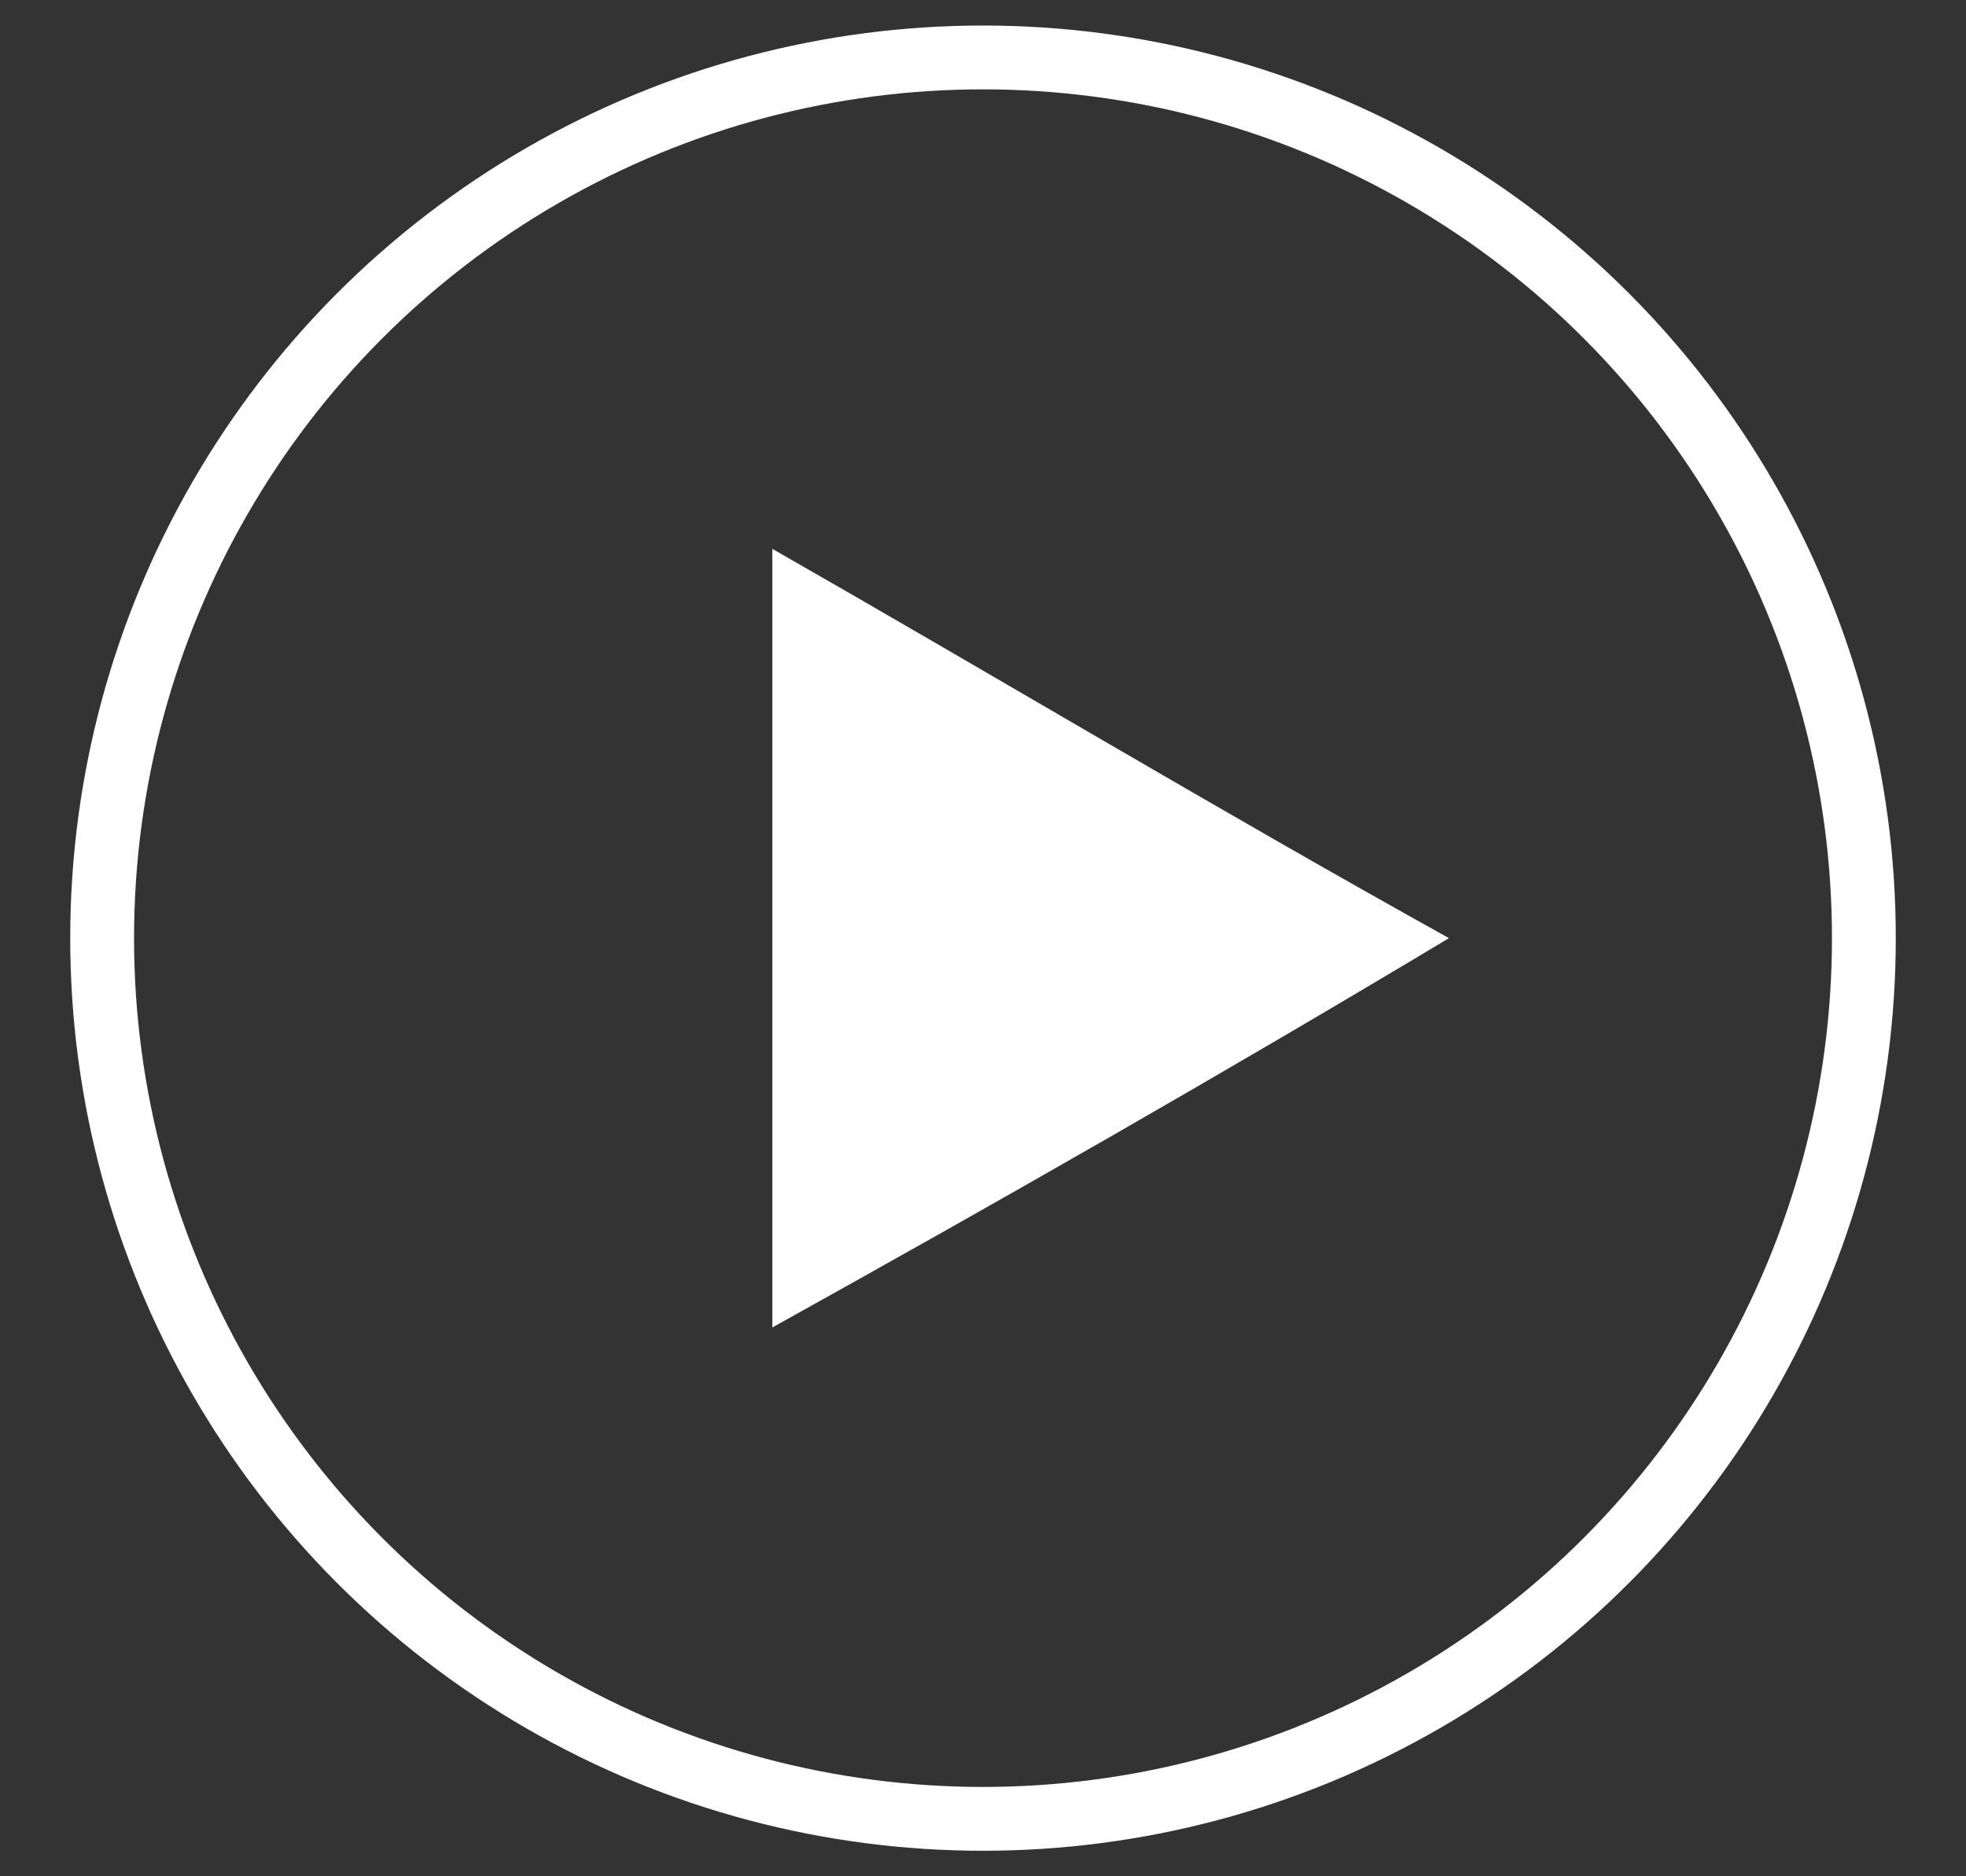
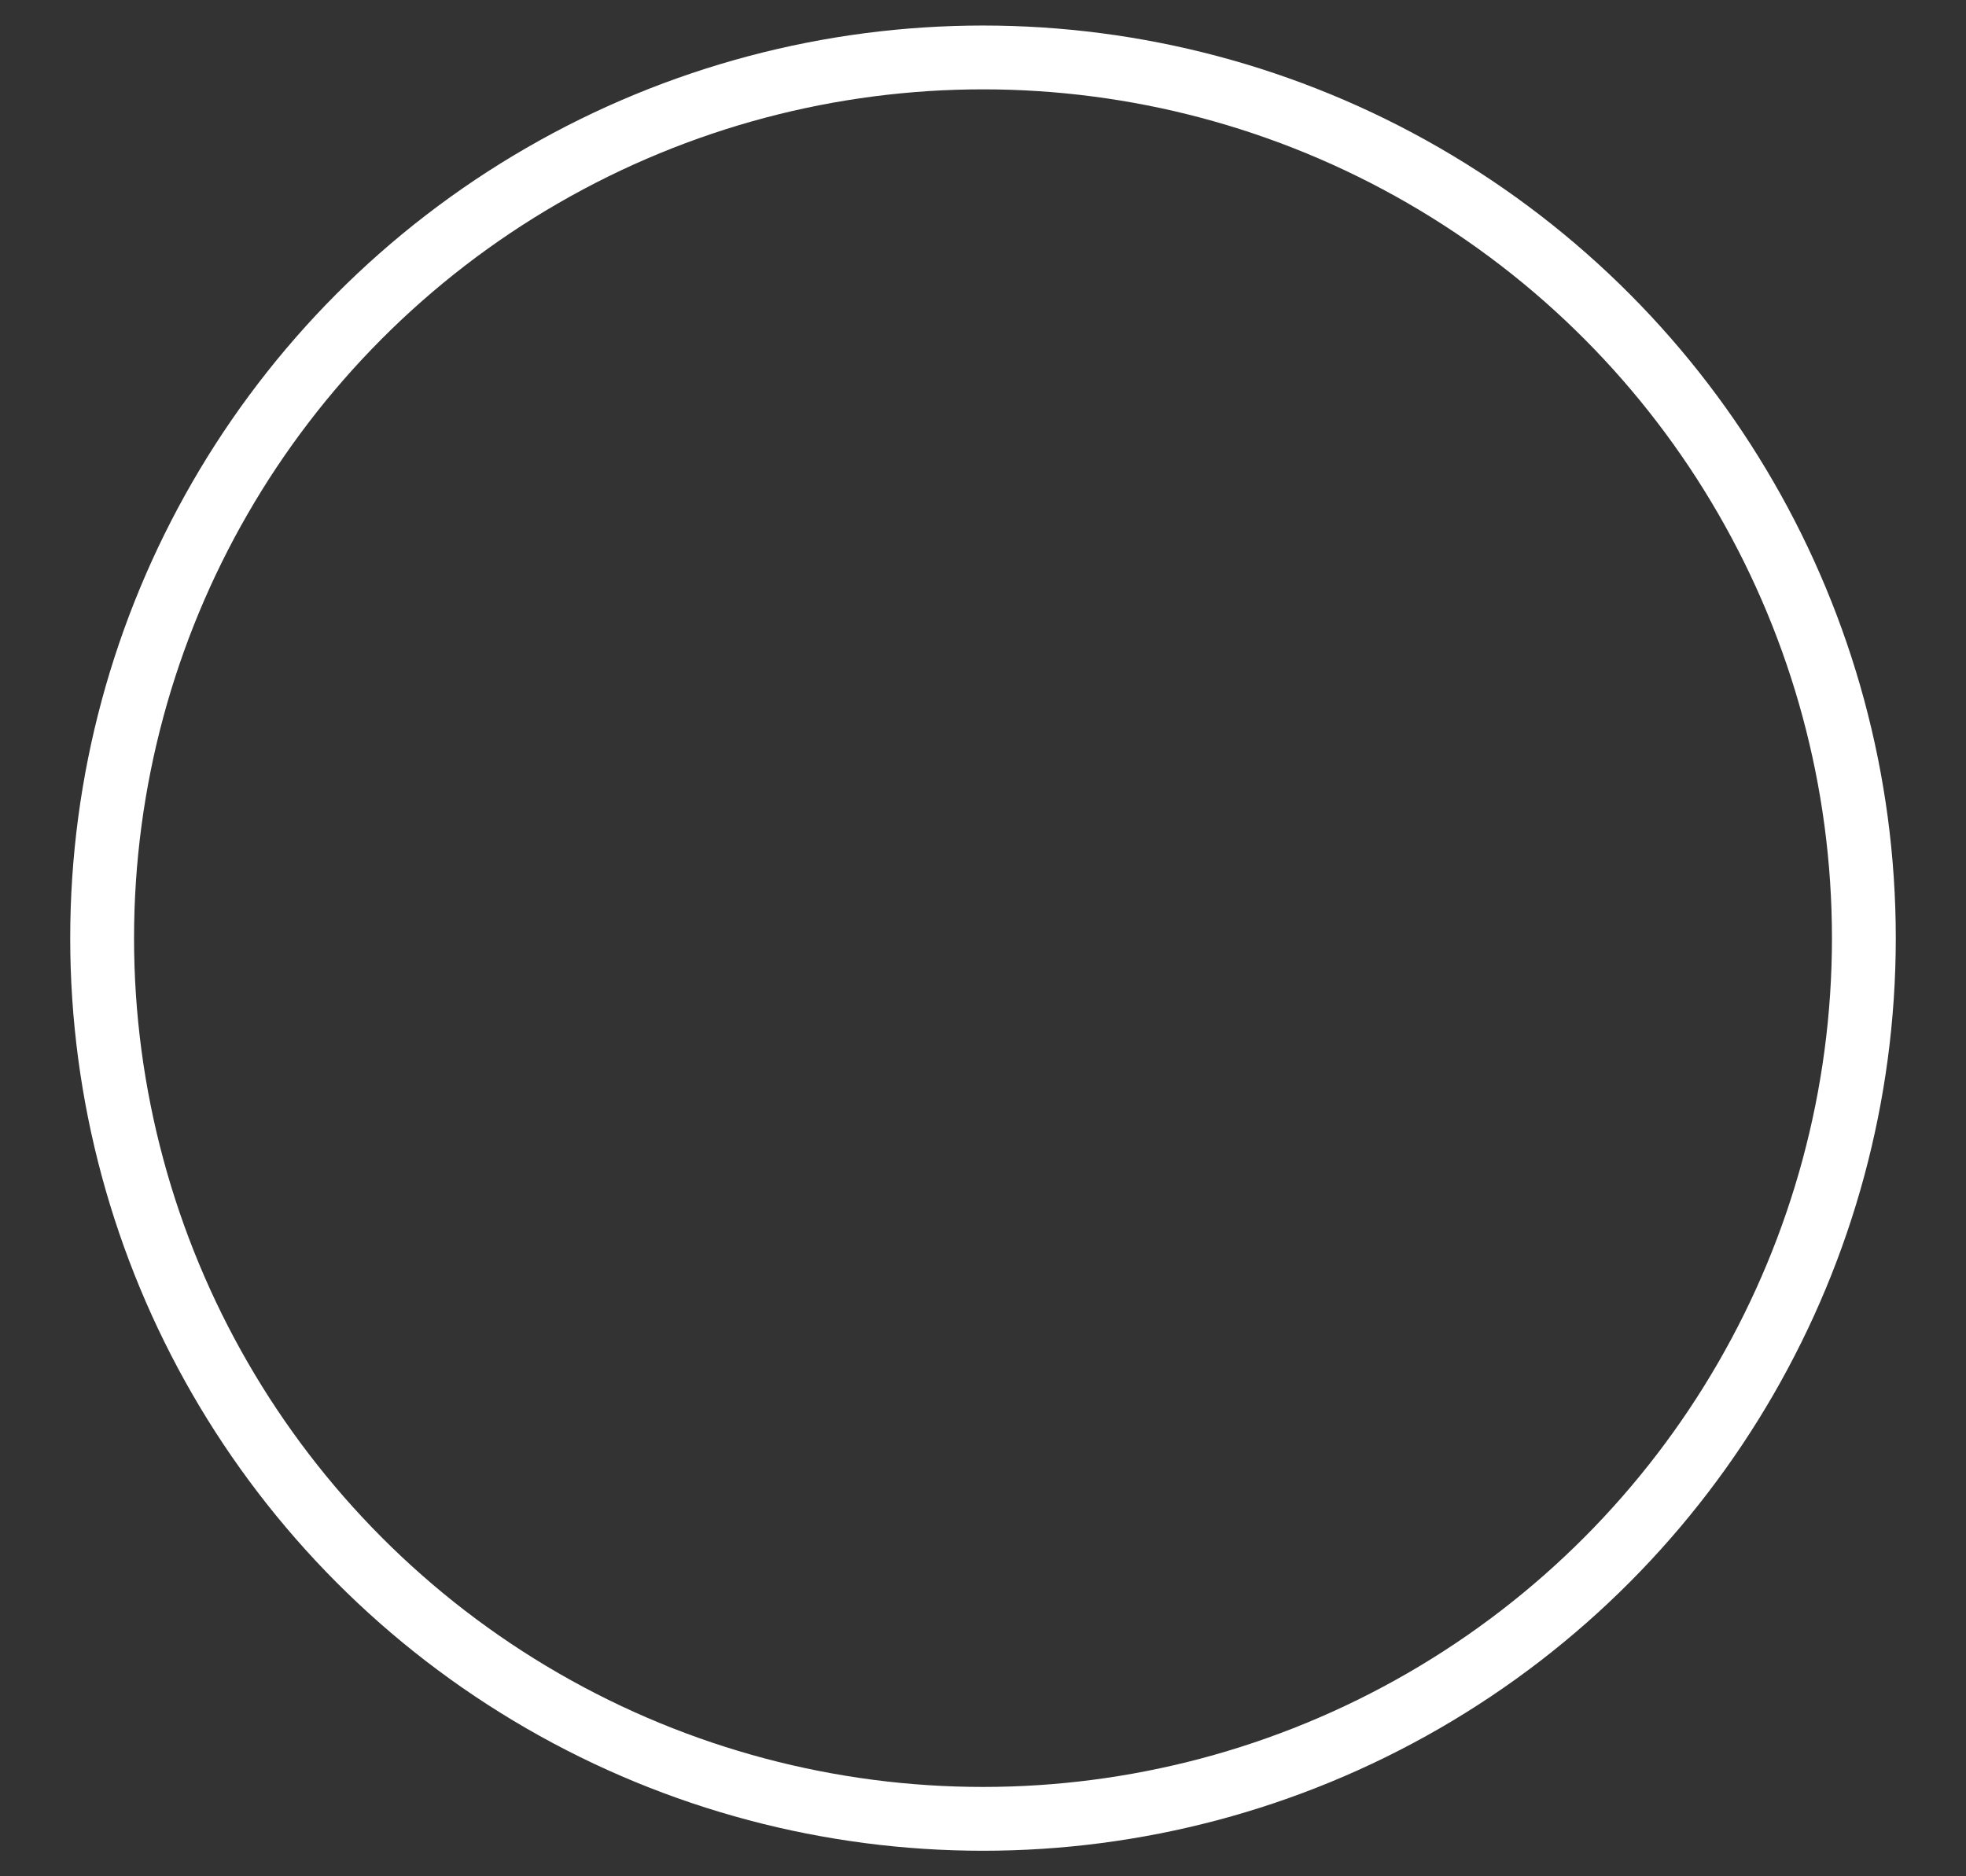
<svg xmlns="http://www.w3.org/2000/svg" version="1.0" id="Layer_1" x="0px" y="0px" viewBox="0 0 30.8 29.4" style="enable-background:new 0 0 30.8 29.4;" xml:space="preserve">
  <rect x="0" y="0" width="30.8" height="29.4" fill="#333333" stroke="none" />
  <style type="text/css">
	.st0{fill:#FFFFFF;}
	.st1{fill:none;stroke:#FFFFFF;stroke-width:3;stroke-miterlimit:10;}
	.st2{fill:none;stroke:#FFFFFF;stroke-miterlimit:10;}
</style>
  <circle class="st2" cx="15.4" cy="14.7" r="13.8" />
-   <path class="st0" d="M12.1,20.8c0-4.1,0-8.1,0-12.2c3.5,2,7,4.1,10.6,6.1C19.2,16.8,15.7,18.8,12.1,20.8z" />
</svg>